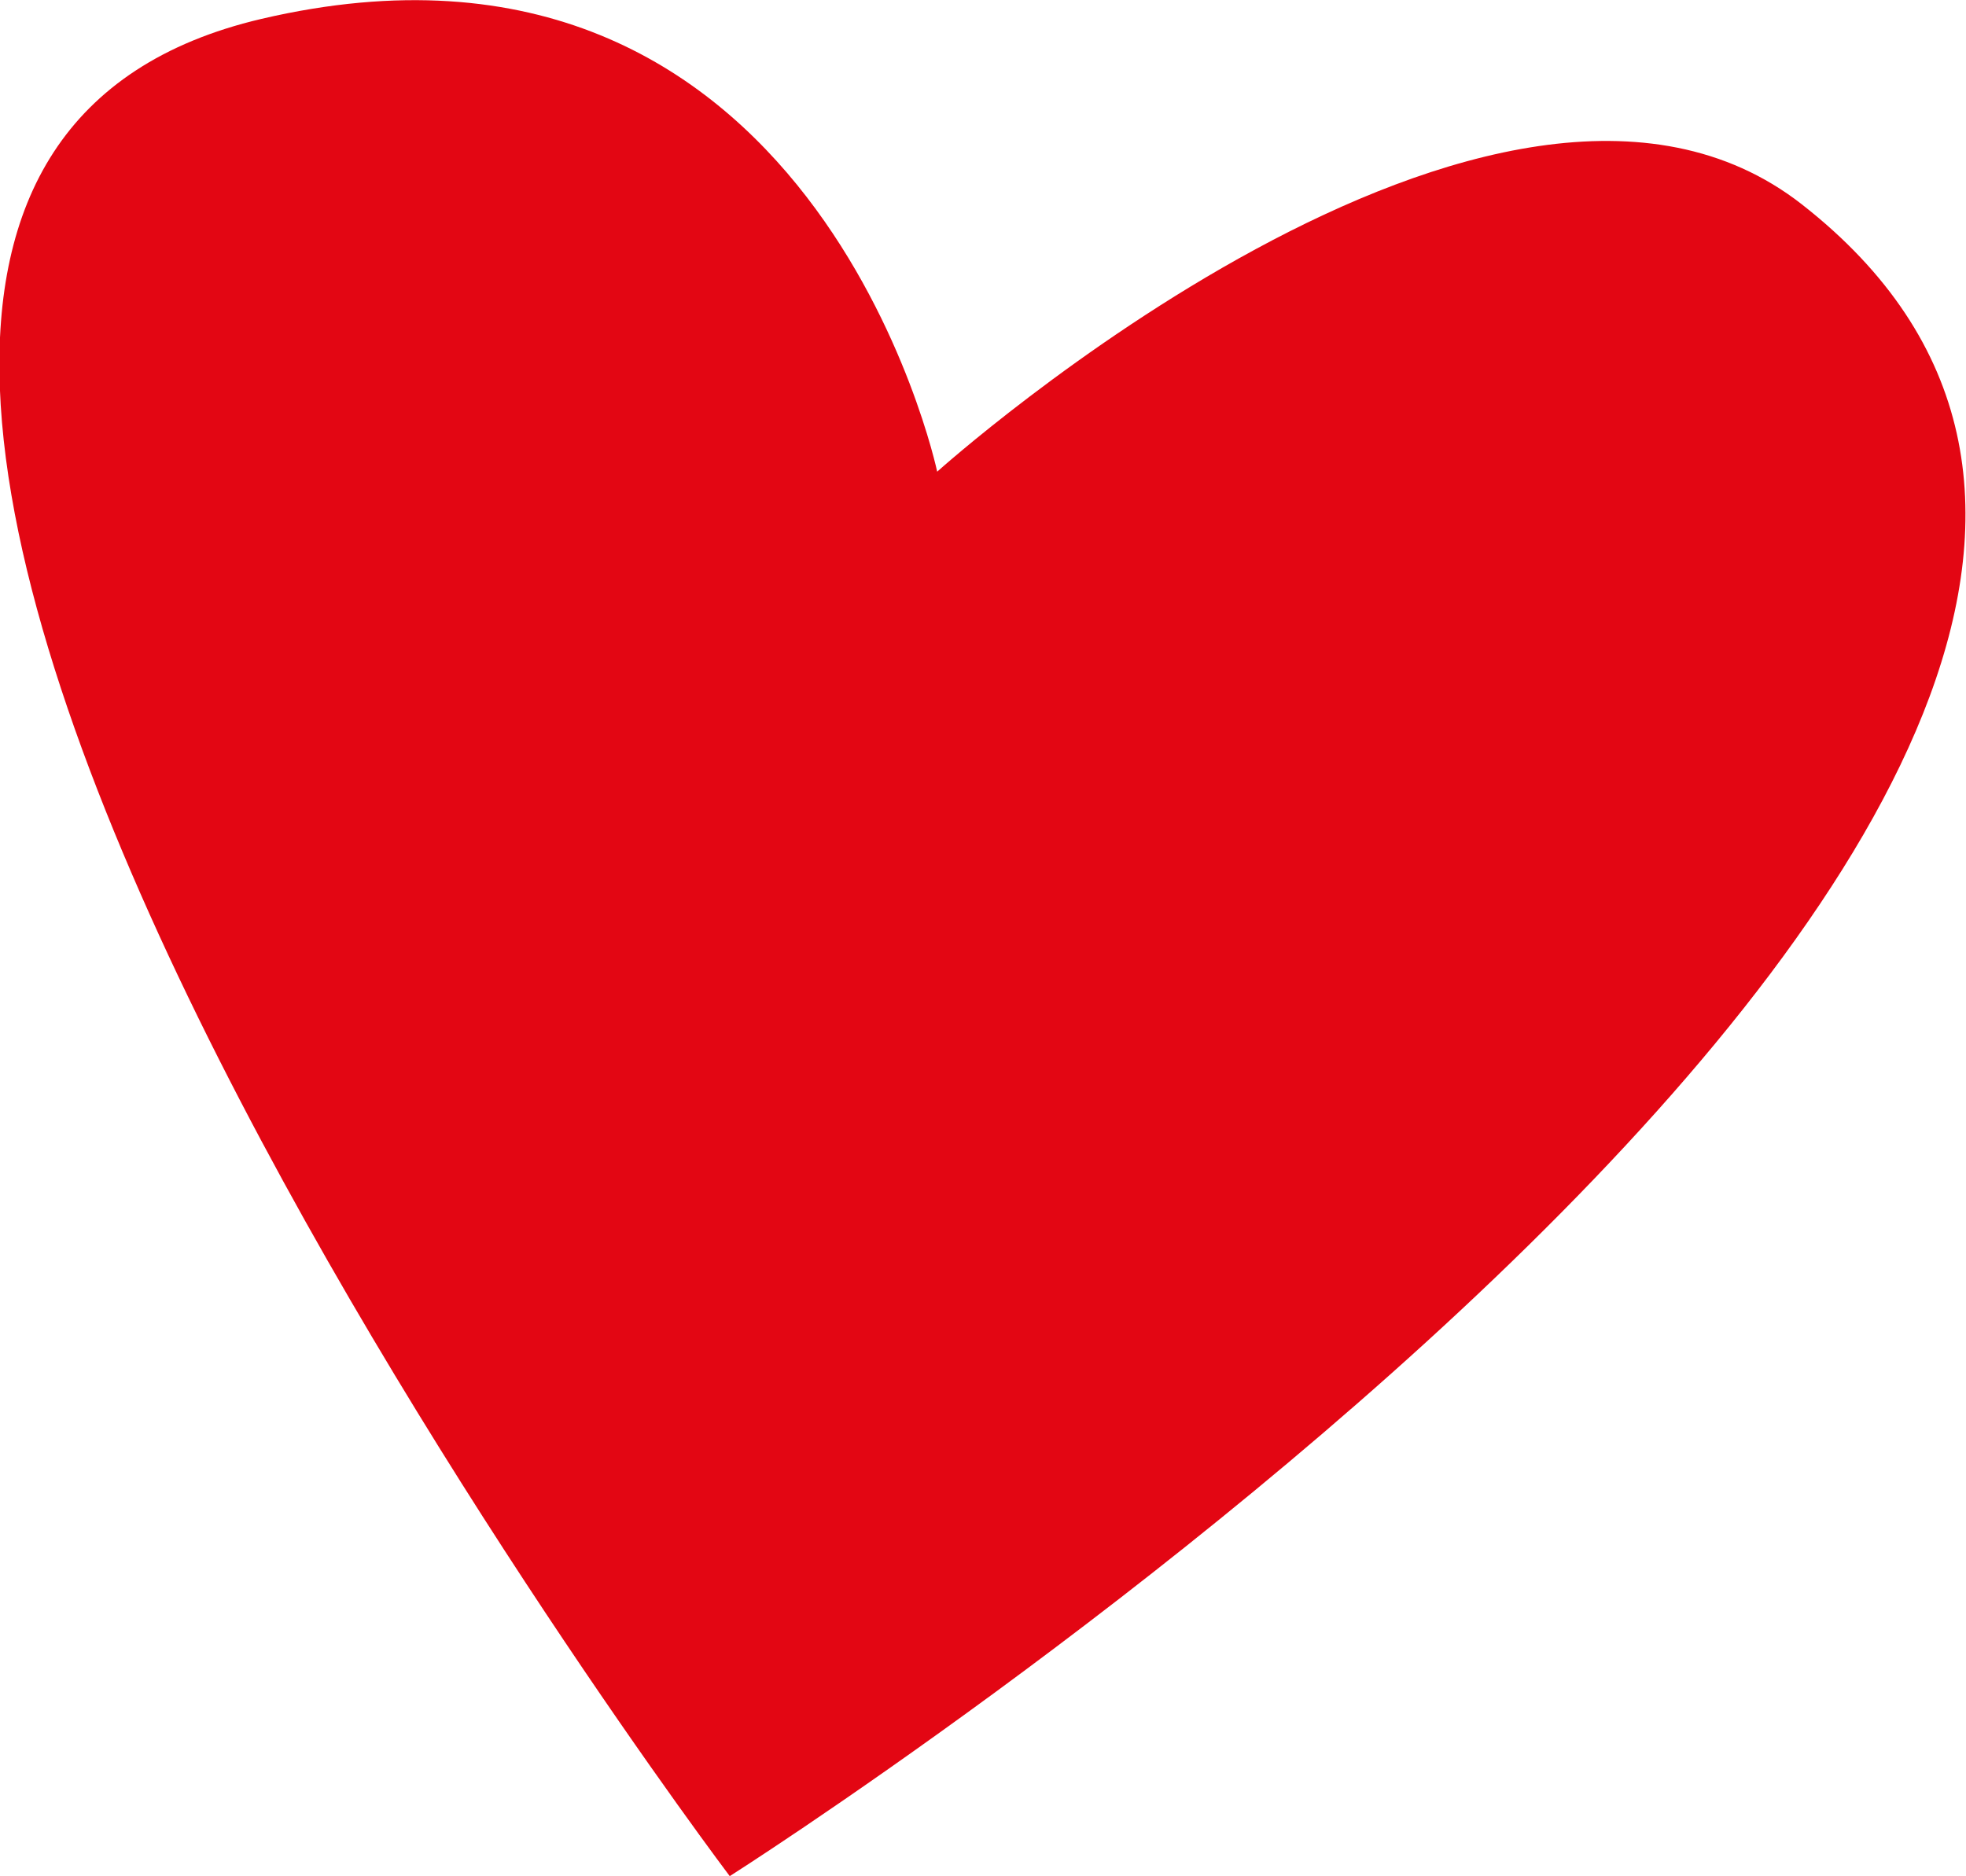
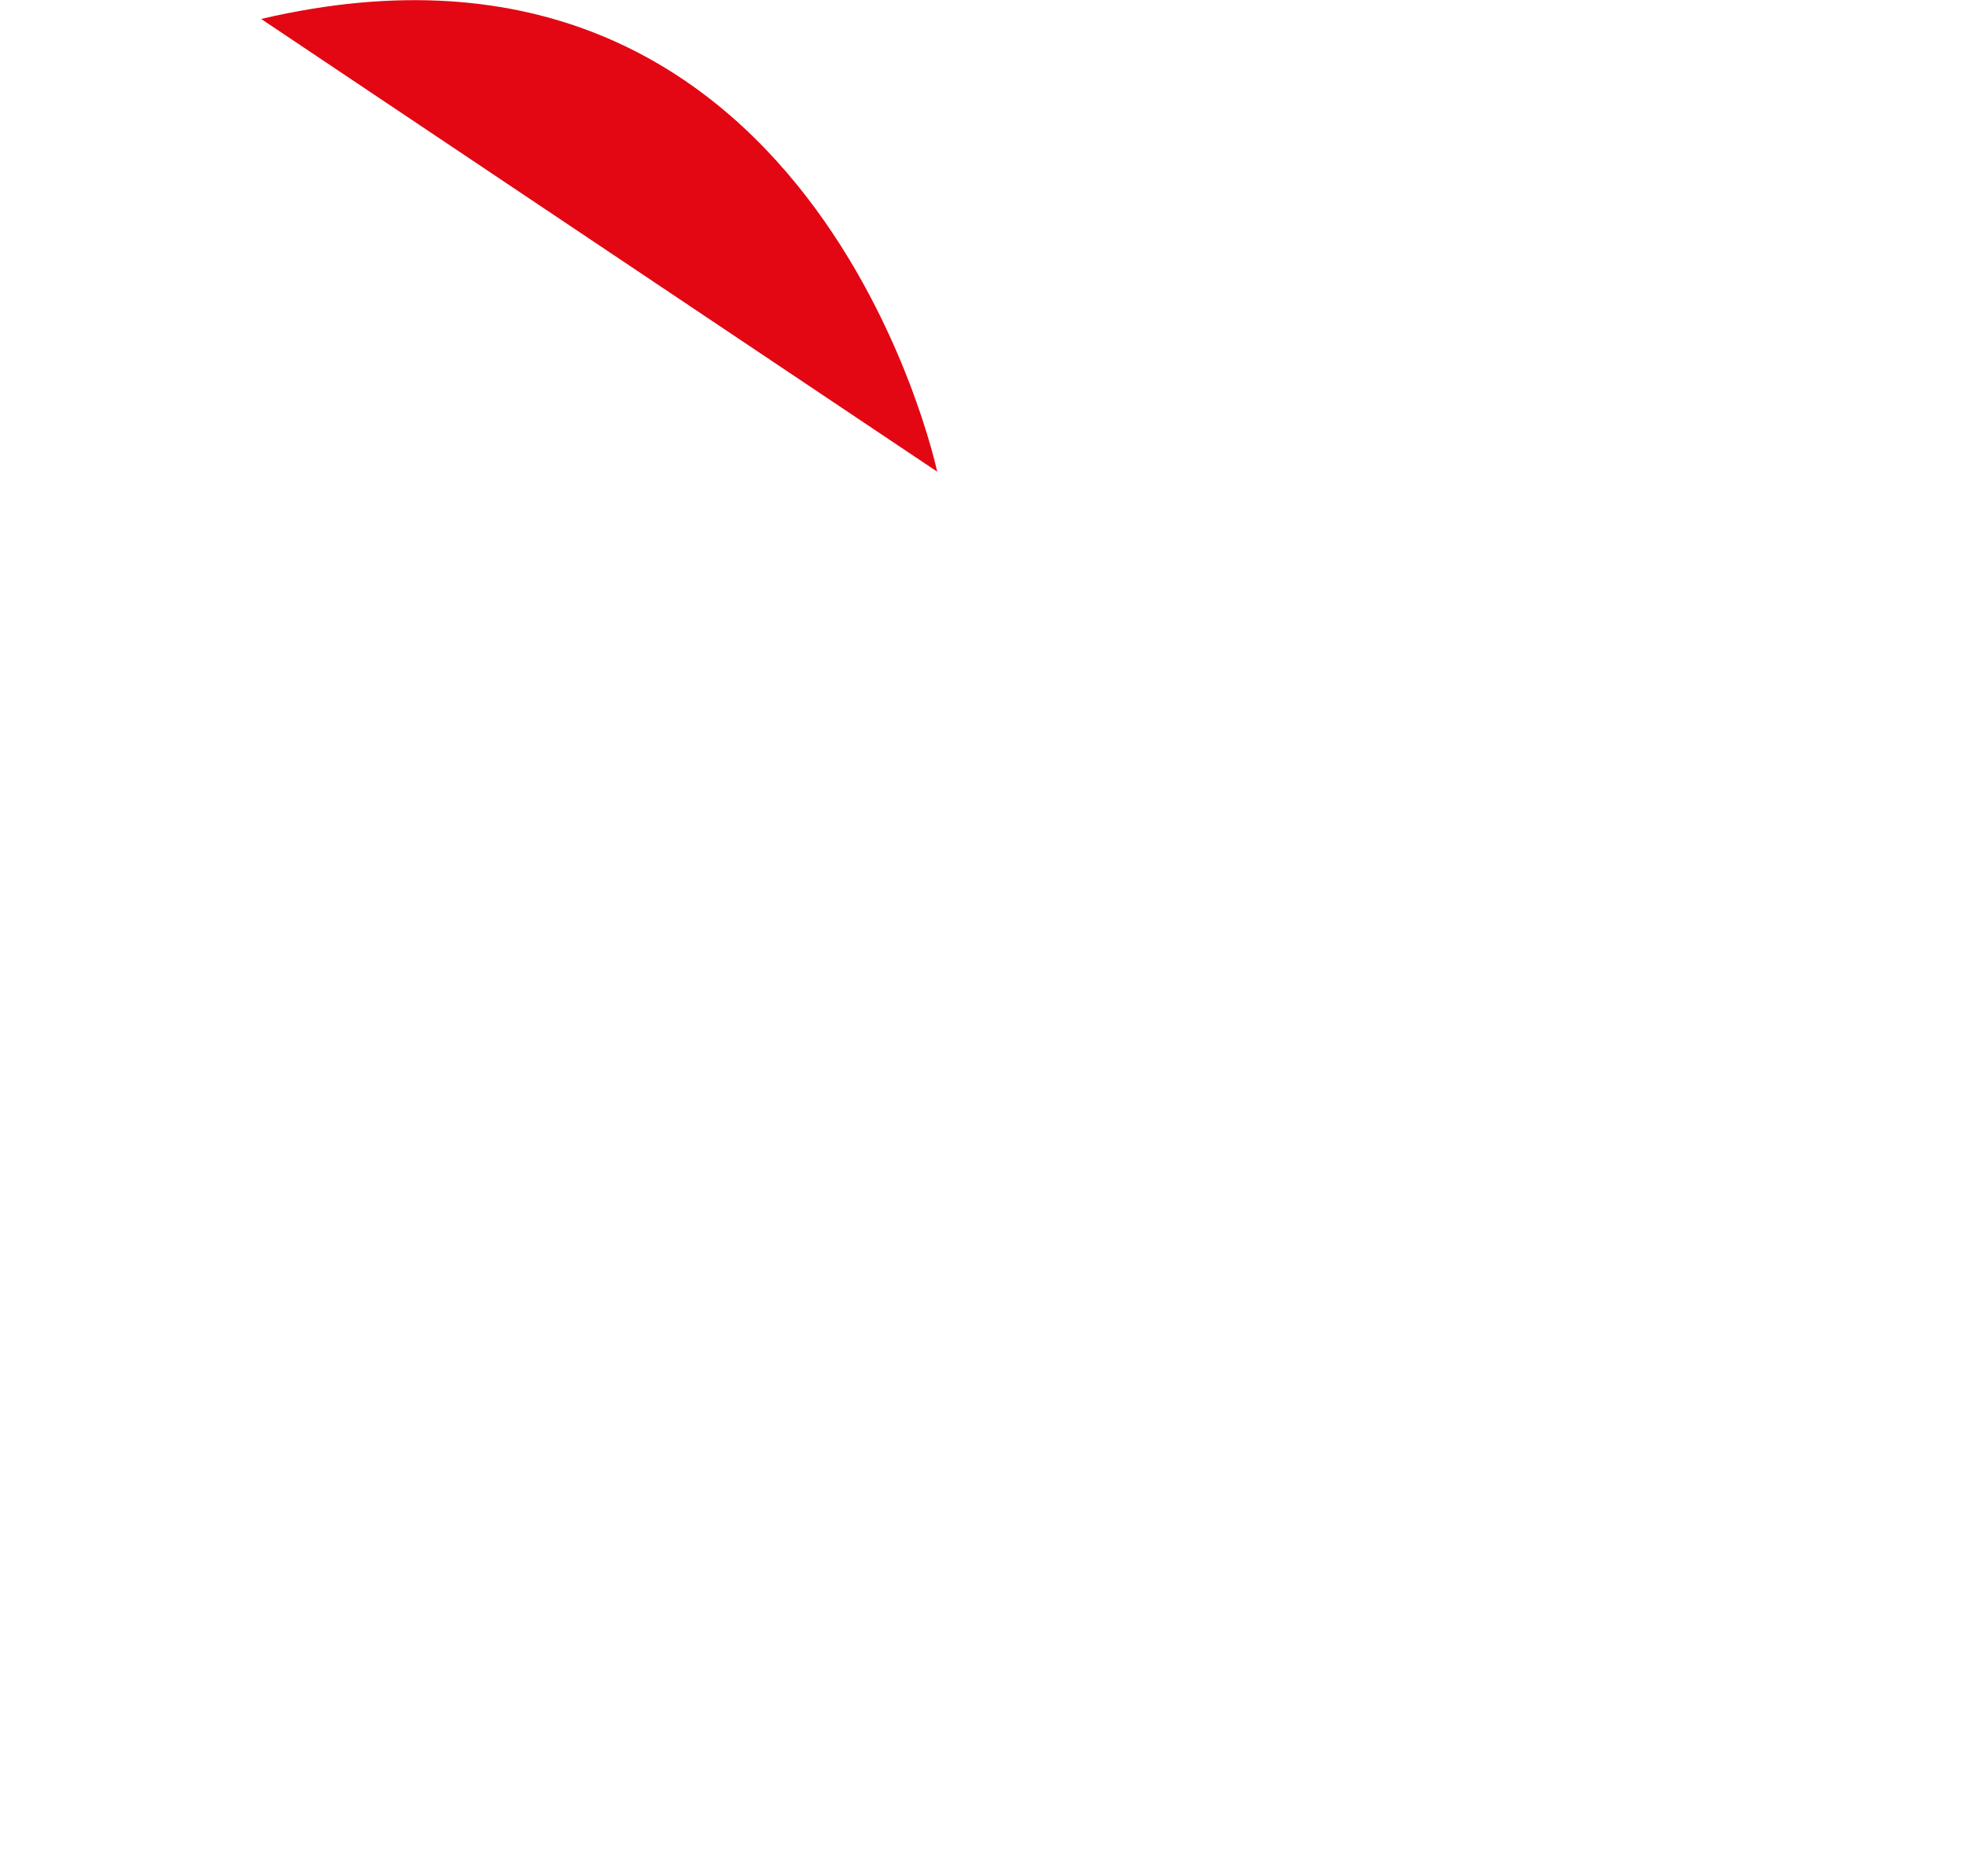
<svg xmlns="http://www.w3.org/2000/svg" id="Calque_2" viewBox="0 0 18.67 17.82">
  <g id="Fitness_2">
-     <path d="m8.9,4.48S7.73-1.05,2.48.18c-7.53,1.77,4.45,17.64,4.45,17.64,0,0,16.83-10.68,10.18-15.88-2.88-2.25-8.21,2.54-8.21,2.54Z" style="fill:#e30613; stroke-width:0px;" />
+     <path d="m8.9,4.48S7.73-1.05,2.48.18Z" style="fill:#e30613; stroke-width:0px;" />
  </g>
</svg>